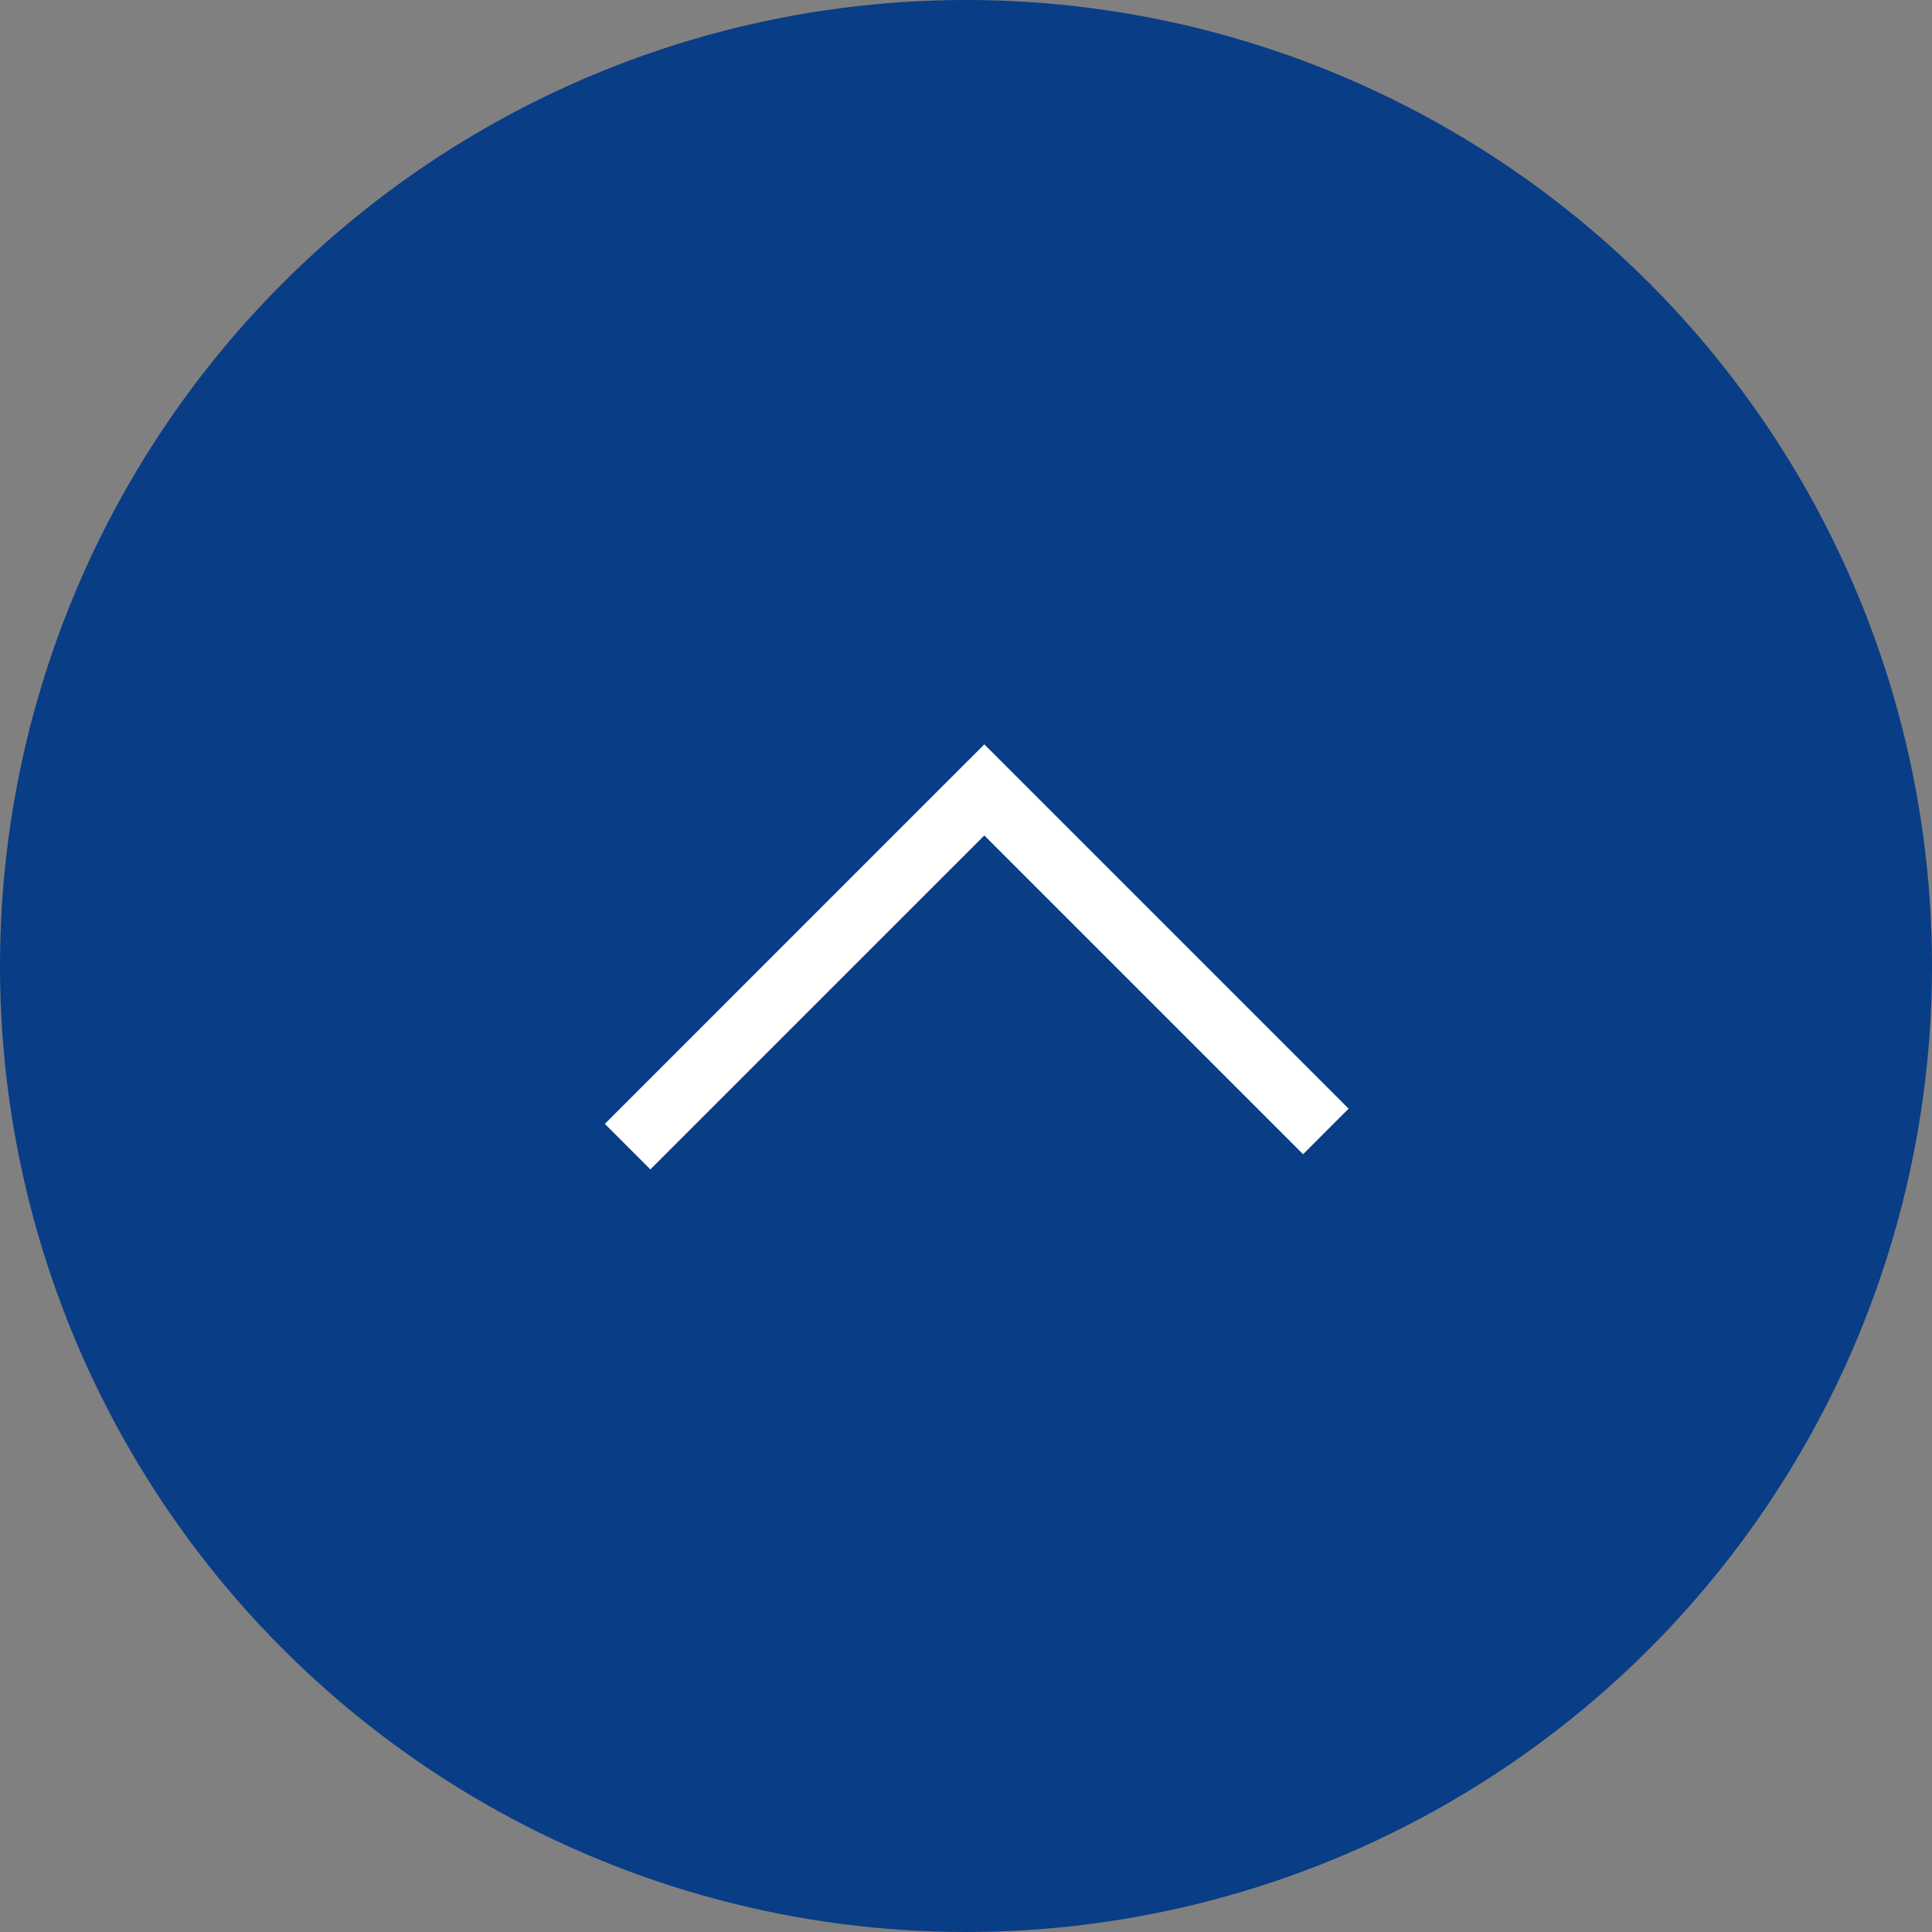
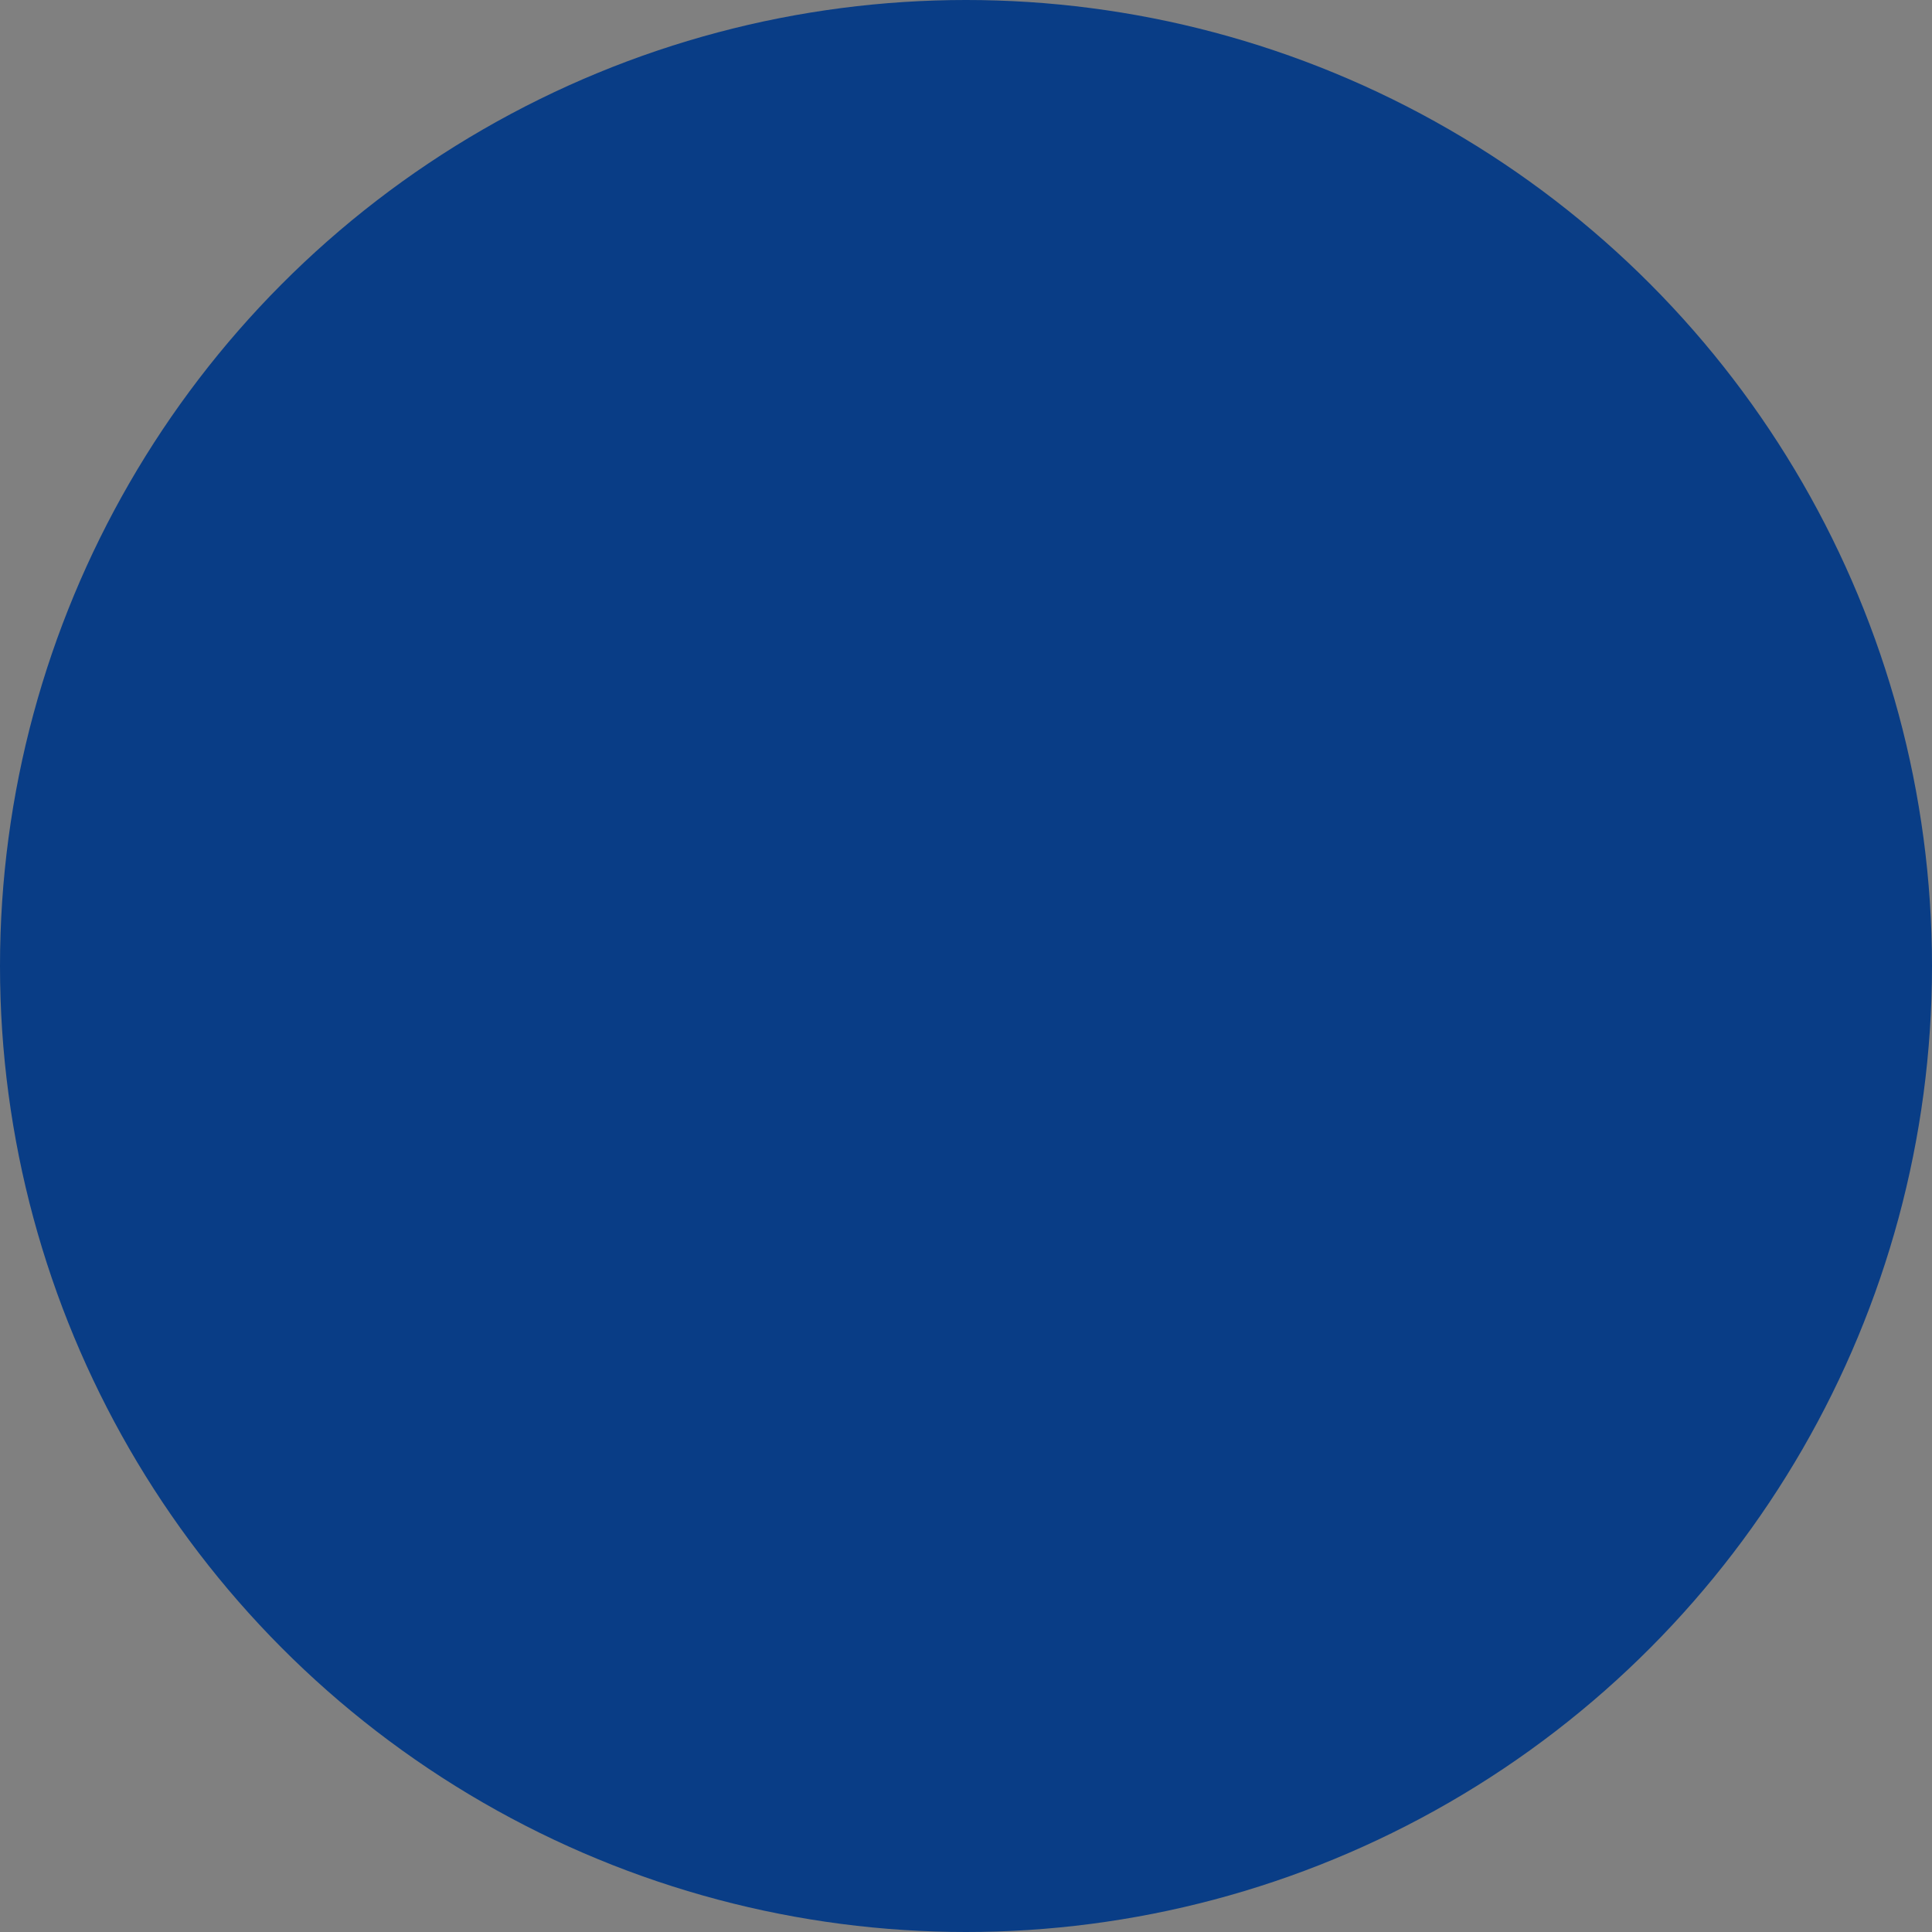
<svg xmlns="http://www.w3.org/2000/svg" preserveAspectRatio="xMidYMid" width="90" height="90" viewBox="0 0 90 90">
  <rect x="0" y="0" width="90" height="90" fill="#808080" stroke="none" />
  <defs>
    <style>
      .cls-1 {
        fill: #093d86;
      }

      .cls-2 {
        fill: #fff;
        fill-rule: evenodd;
      }
    </style>
  </defs>
  <g>
    <circle cx="45" cy="45" r="45" class="cls-1" />
-     <path d="M60.703,53.768 L45.854,38.919 L30.297,54.475 L28.176,52.354 L43.732,36.797 L43.732,36.797 L45.854,34.676 L62.824,51.646 L60.703,53.768 Z" class="cls-2" />
  </g>
</svg>